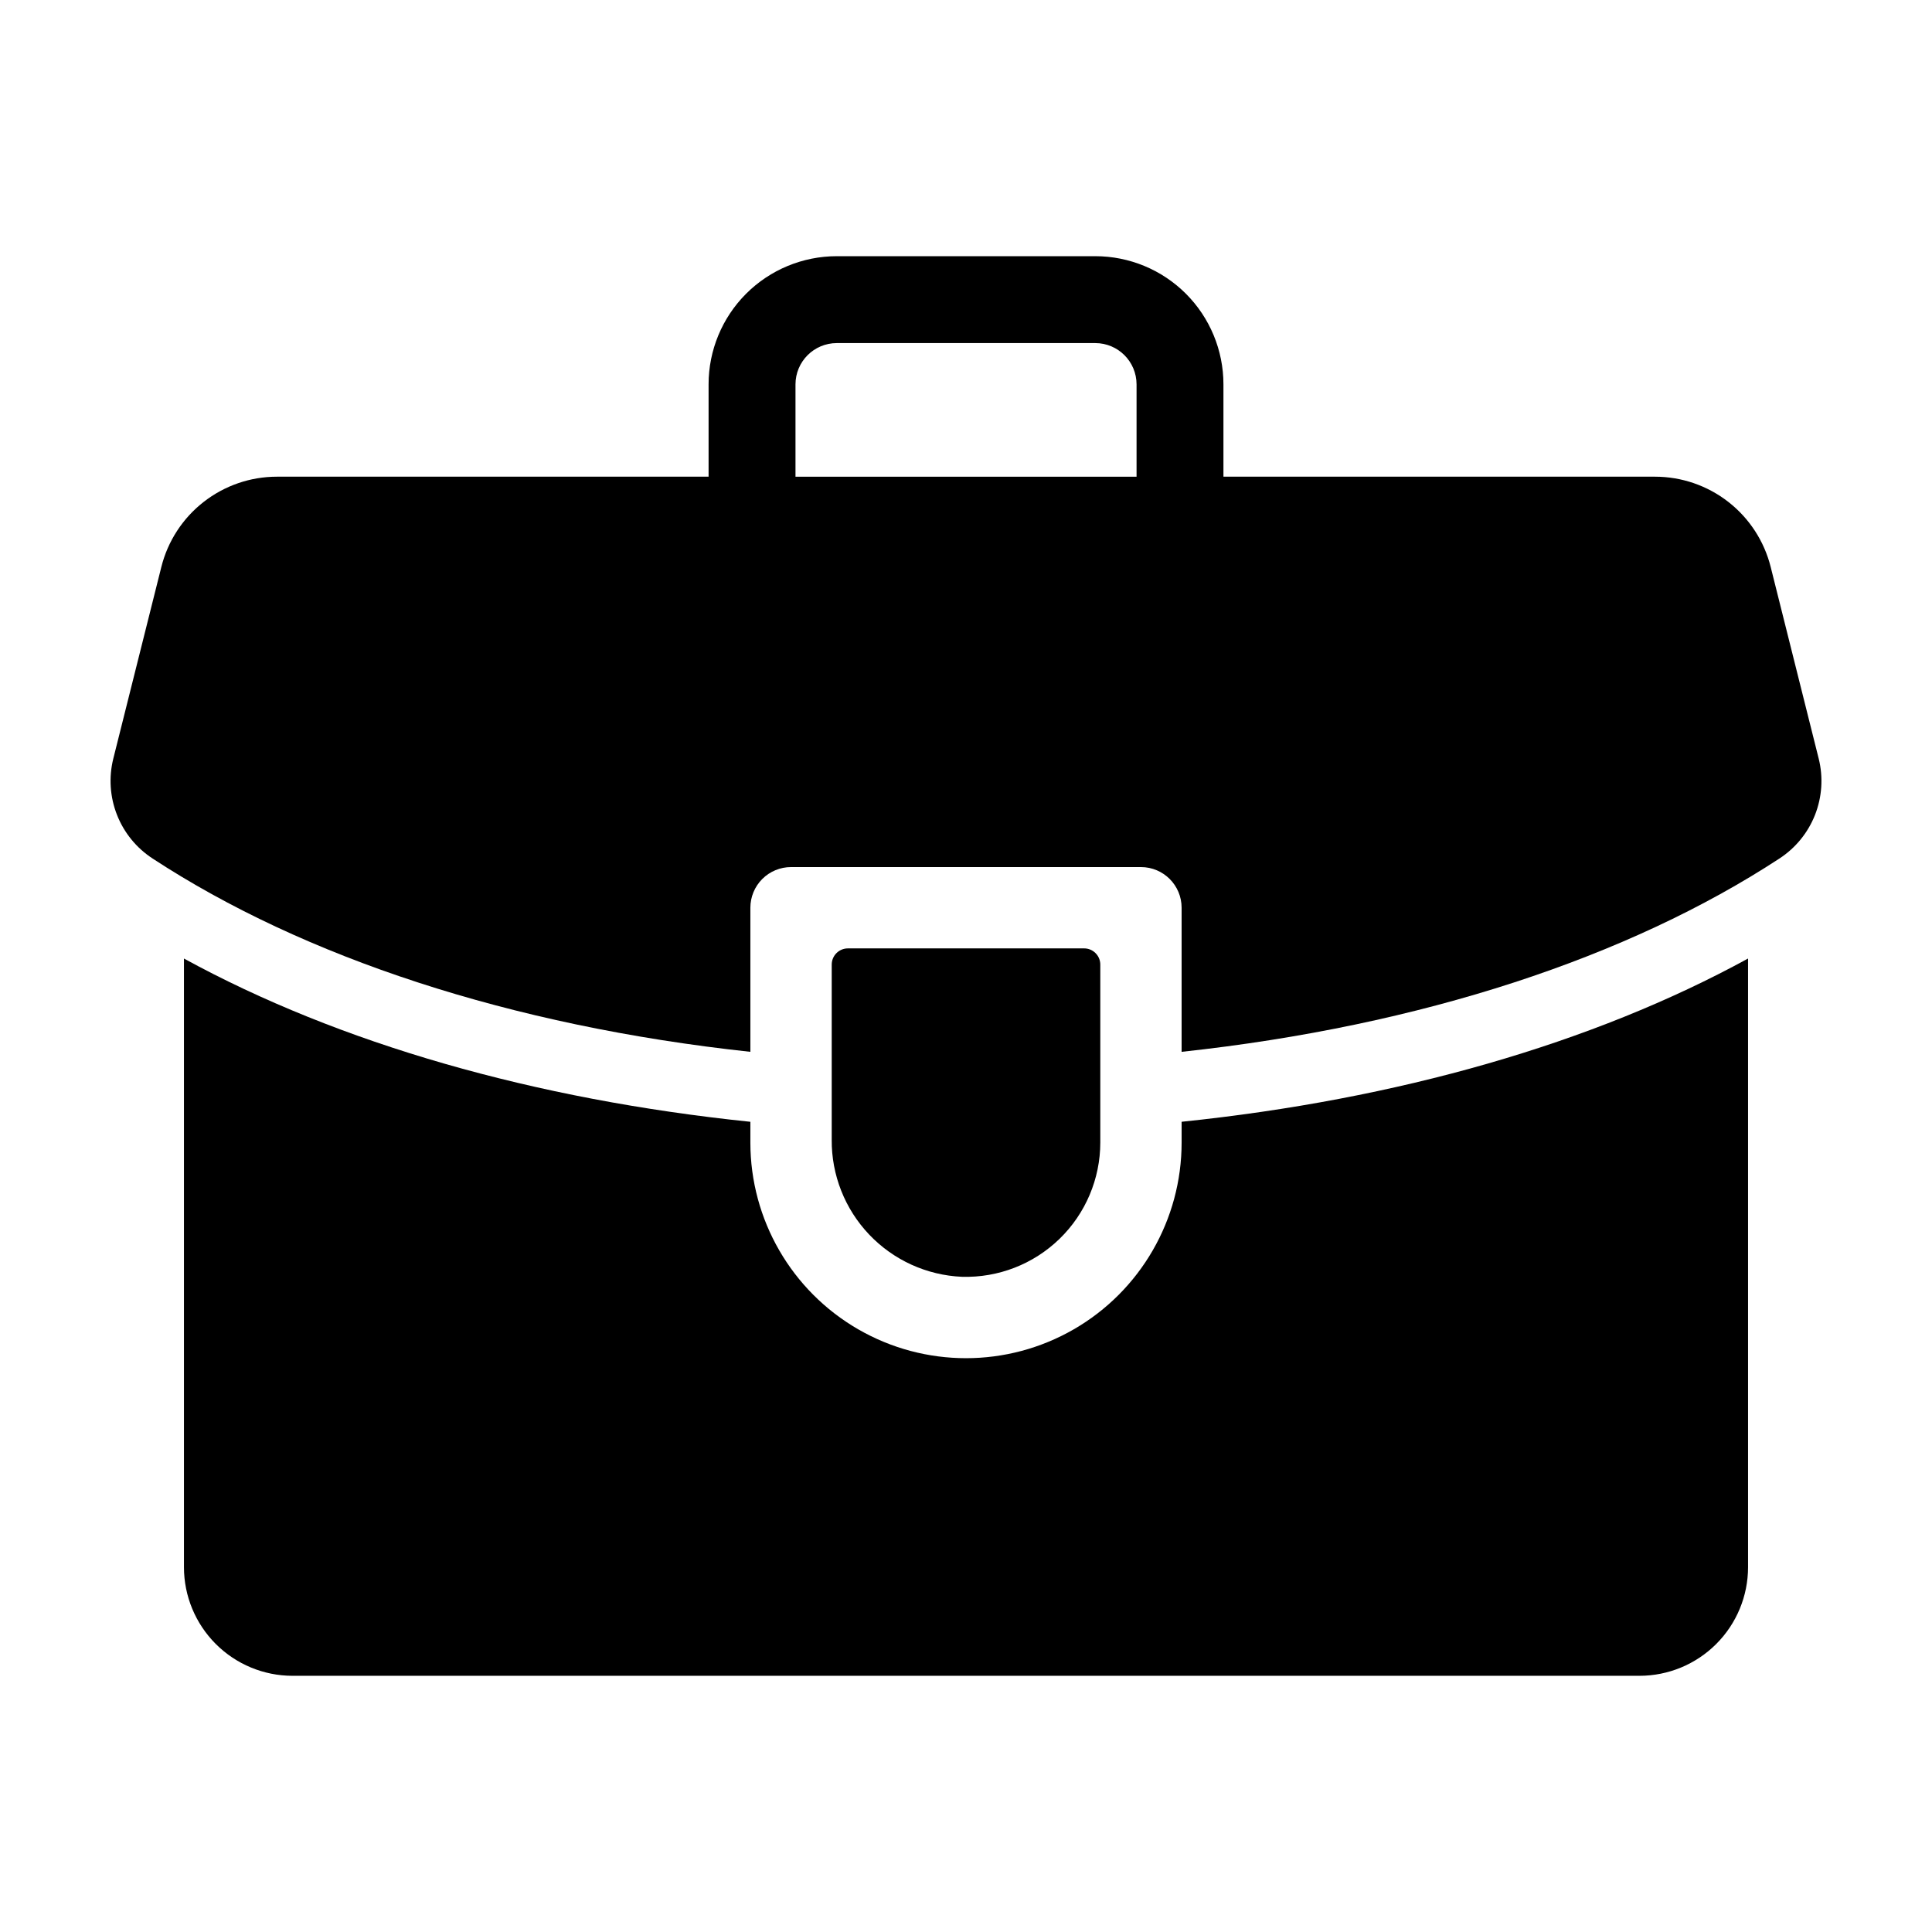
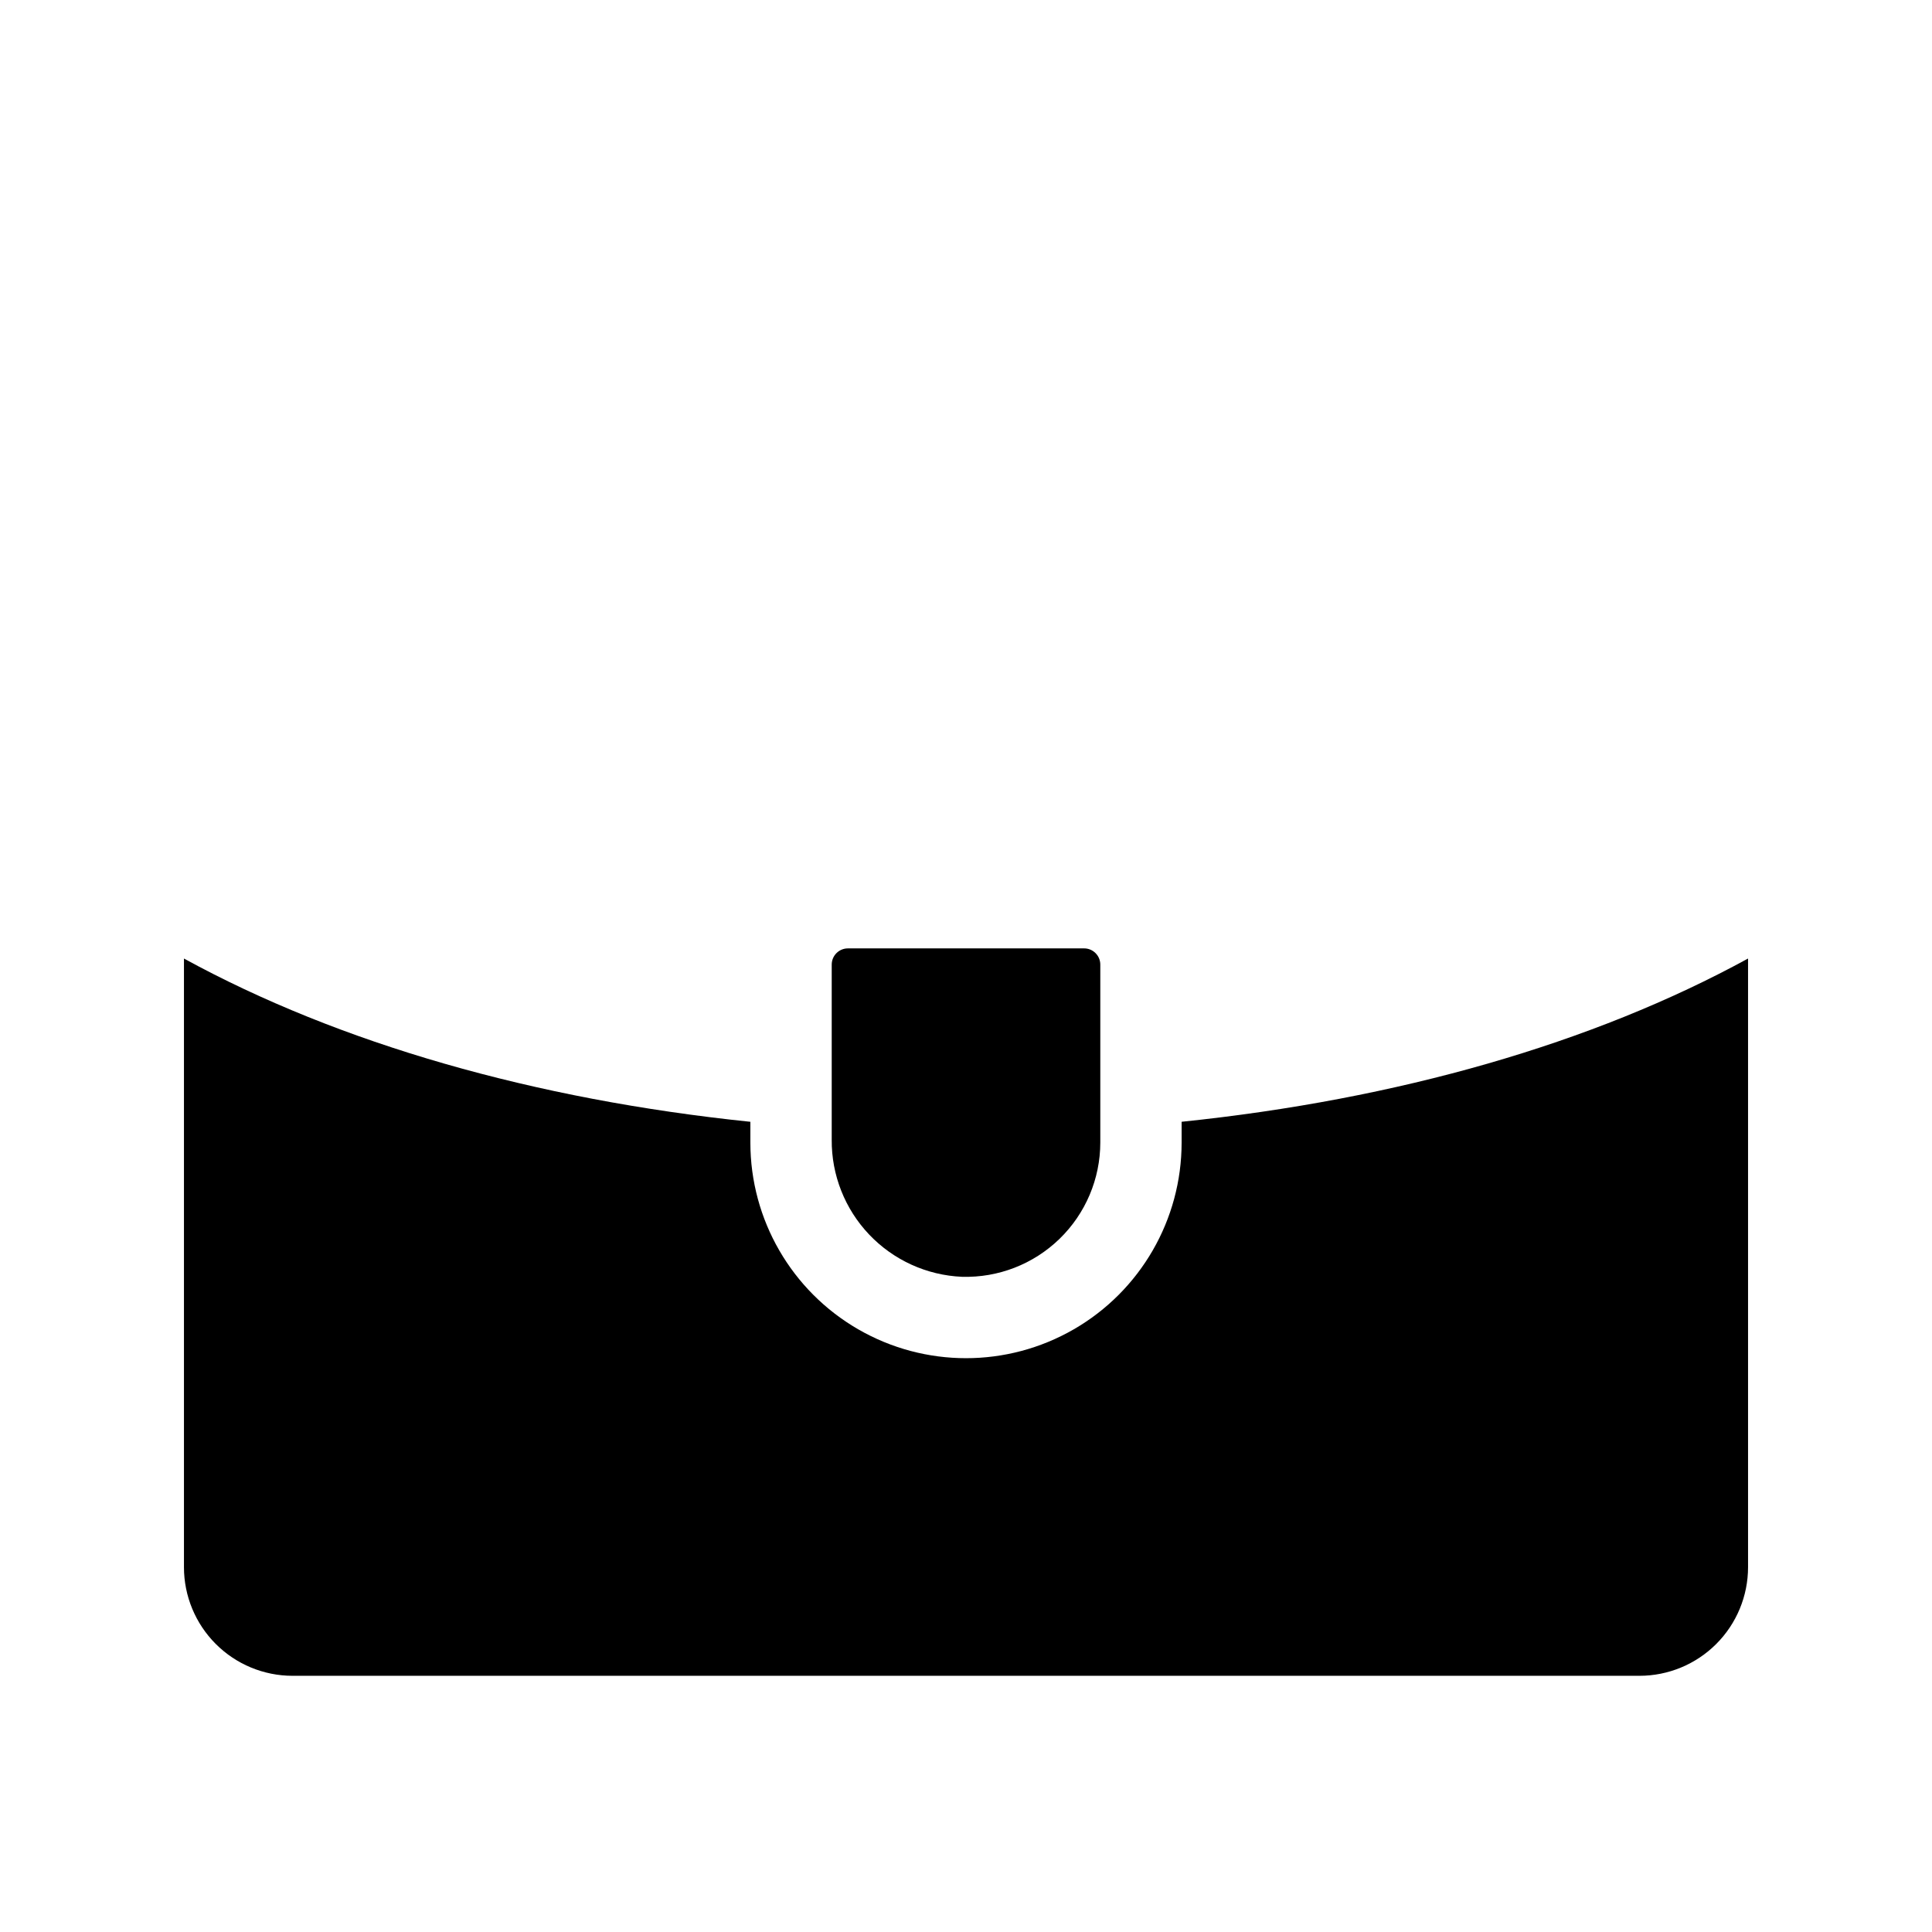
<svg xmlns="http://www.w3.org/2000/svg" fill="#000000" width="800px" height="800px" version="1.1" viewBox="144 144 512 512">
  <g>
    <path d="m192.75 398.02v161.3c0 7.633 3.035 14.953 8.434 20.352 5.398 5.398 12.719 8.434 20.352 8.434h356.93c7.633 0 14.957-3.035 20.355-8.434 5.398-5.398 8.43-12.719 8.43-20.352v-161.3c-41.176 22.527-92.914 37.352-150.11 43.262v5.512c0 20.414-10.891 39.277-28.57 49.484-17.68 10.207-39.461 10.207-57.141 0-17.68-10.207-28.574-29.07-28.574-49.484v-5.508c-57.191-5.91-108.93-20.734-150.11-43.266z" />
    <path d="m435.59 446.79v-47.164c0-1.141-0.449-2.231-1.258-3.035-0.805-0.809-1.898-1.262-3.035-1.258h-62.59c-2.371 0-4.293 1.922-4.293 4.293v46.406c-0.074 9.348 3.484 18.359 9.922 25.133 6.438 6.777 15.254 10.793 24.59 11.199 9.621 0.281 18.941-3.344 25.848-10.043s10.809-15.91 10.816-25.531z" />
-     <path d="m613.25 294.25c-1.715-6.836-5.66-12.902-11.215-17.234-5.555-4.336-12.398-6.688-19.441-6.688h-114.37v-24.469c0-9.008-3.578-17.648-9.949-24.02-6.371-6.367-15.008-9.945-24.016-9.945h-68.508c-9.012 0-17.648 3.578-24.02 9.945-6.371 6.371-9.949 15.012-9.949 24.02v24.469h-114.37c-7.047-0.004-13.891 2.352-19.445 6.688-5.555 4.332-9.5 10.398-11.211 17.234l-12.738 50.82c-1.227 4.953-0.879 10.164 0.996 14.906 1.871 4.746 5.18 8.789 9.461 11.566 39.914 26.109 94.75 44.344 158.38 51.203v-38.184c0-2.859 1.137-5.598 3.156-7.621 2.023-2.019 4.762-3.156 7.621-3.156h92.73c5.953 0 10.777 4.824 10.777 10.777v38.184c63.637-6.859 118.47-25.09 158.39-51.203 4.277-2.777 7.586-6.82 9.461-11.566 1.871-4.742 2.219-9.953 0.992-14.906zm-168.05-23.922h-90.387v-24.469c0.008-6.039 4.902-10.934 10.941-10.938h68.508c6.035 0.004 10.93 4.898 10.938 10.938z" />
  </g>
</svg>